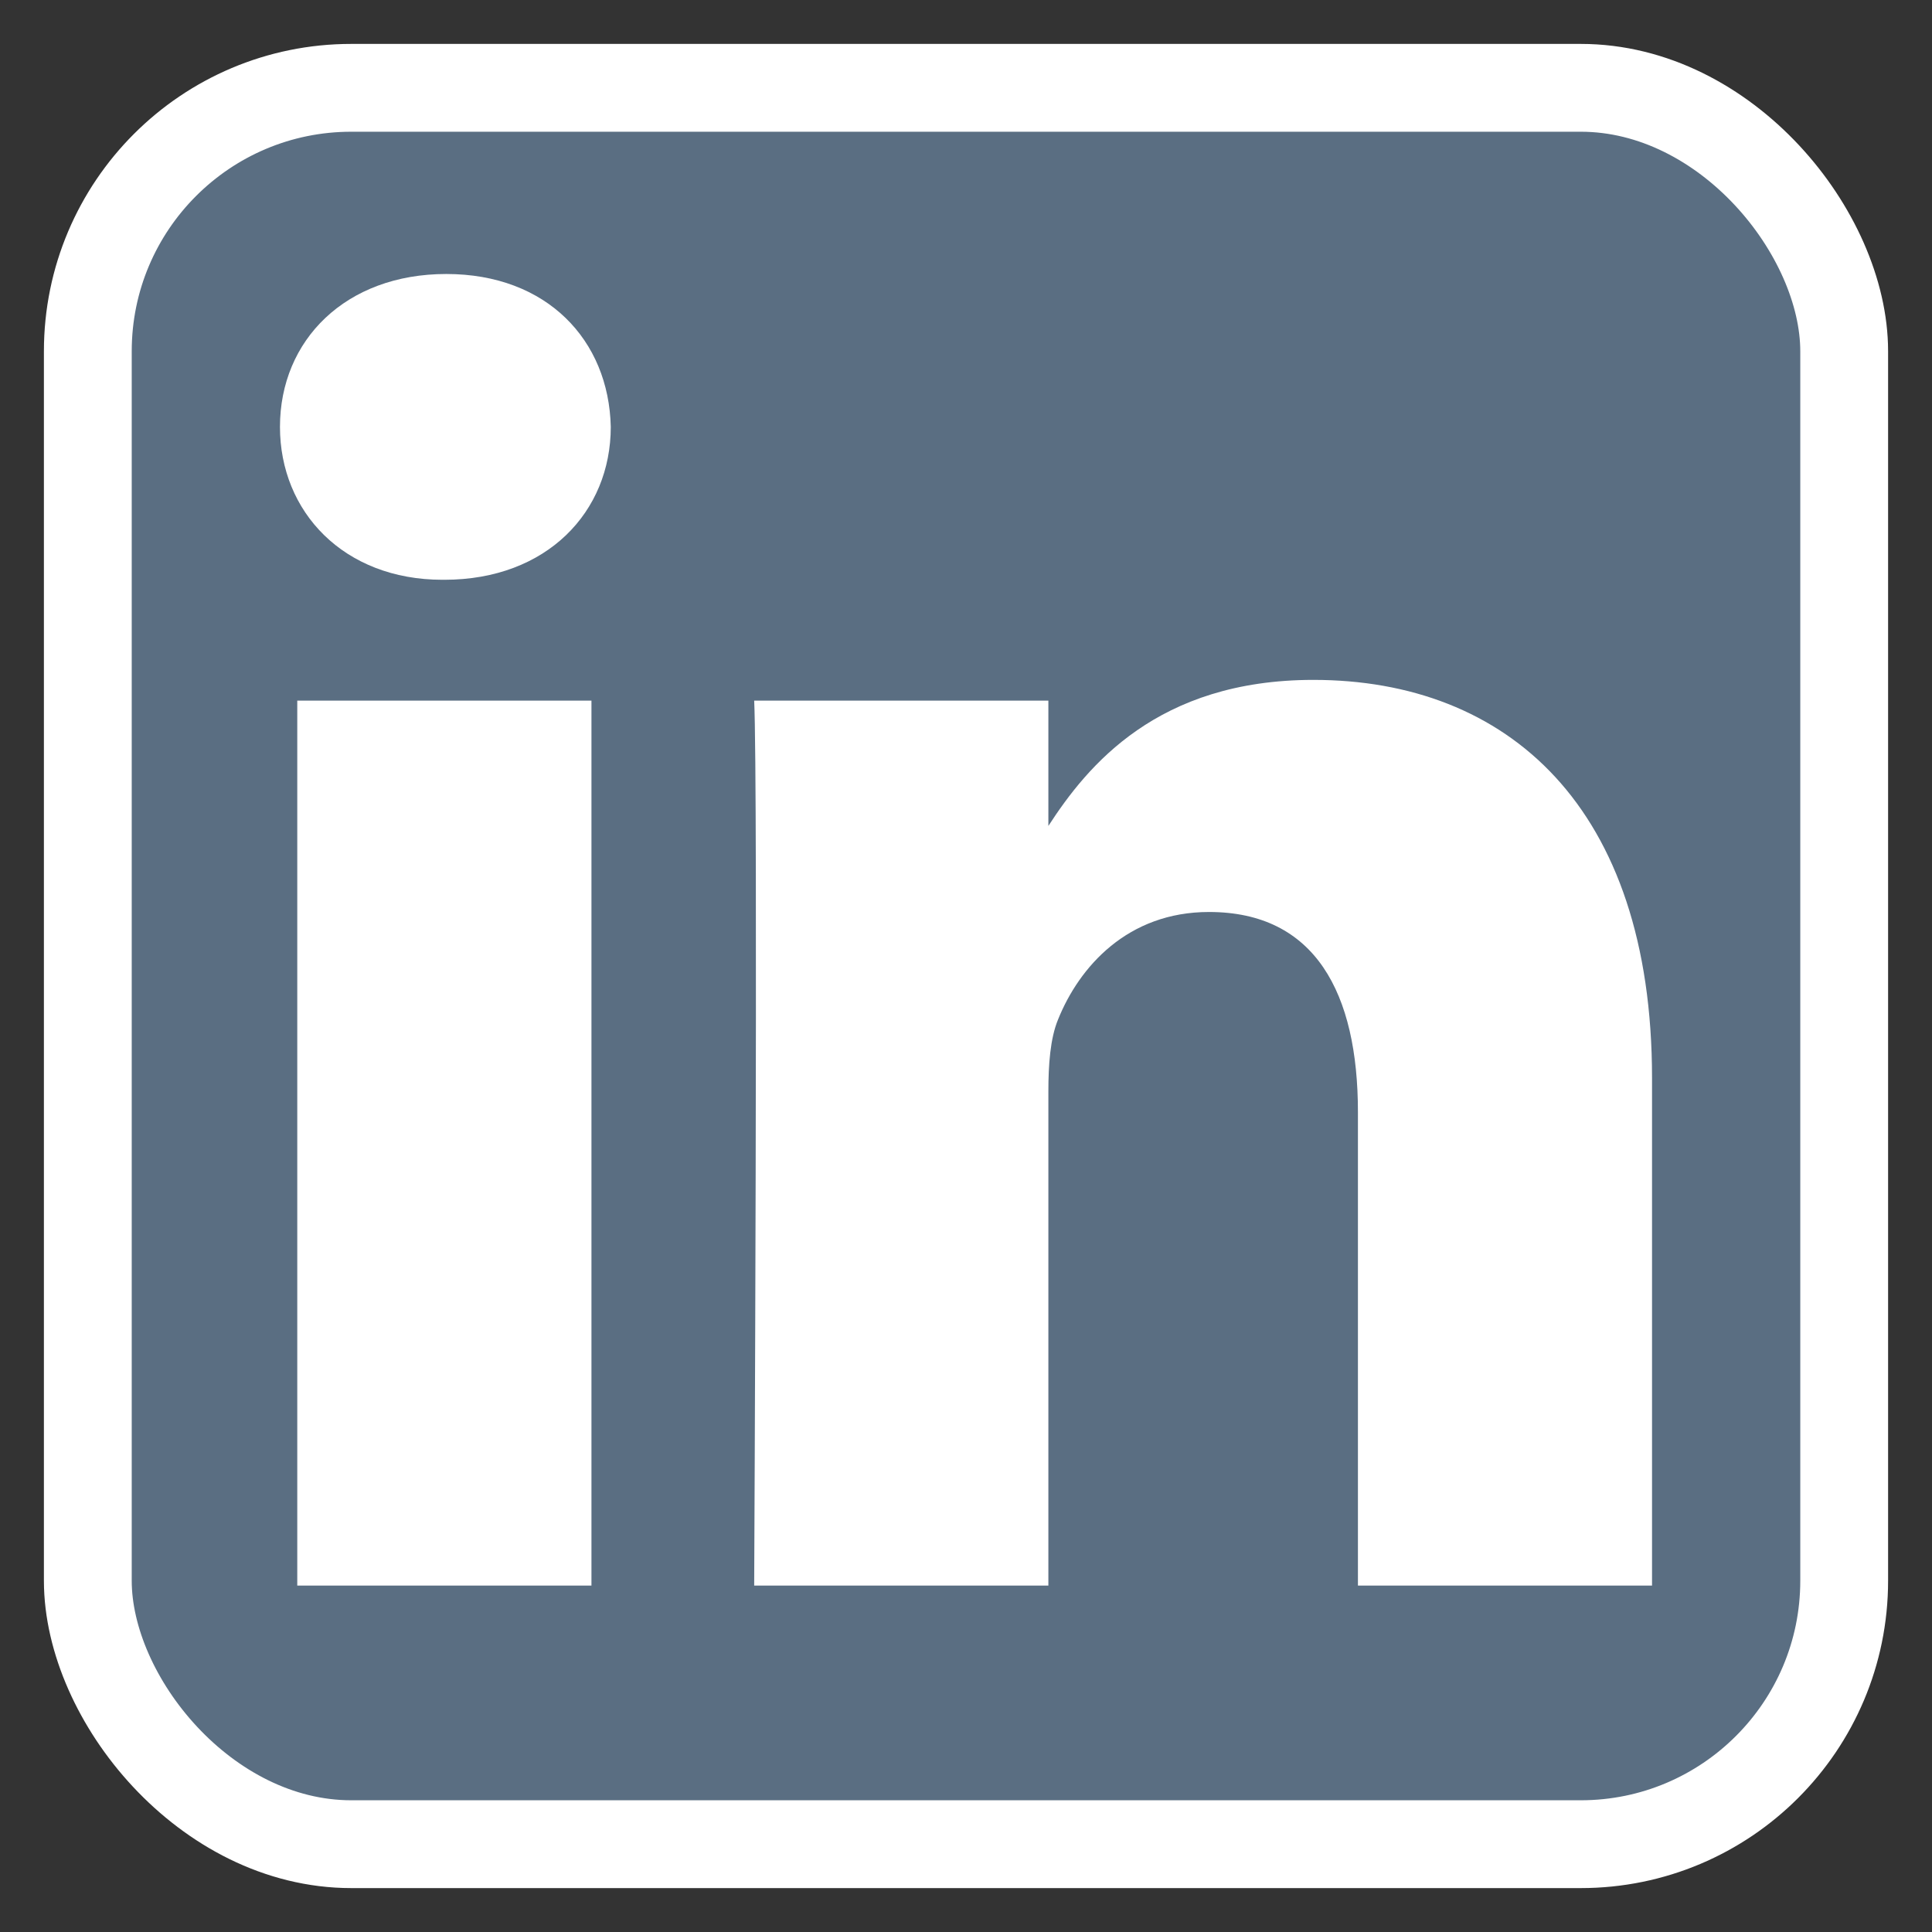
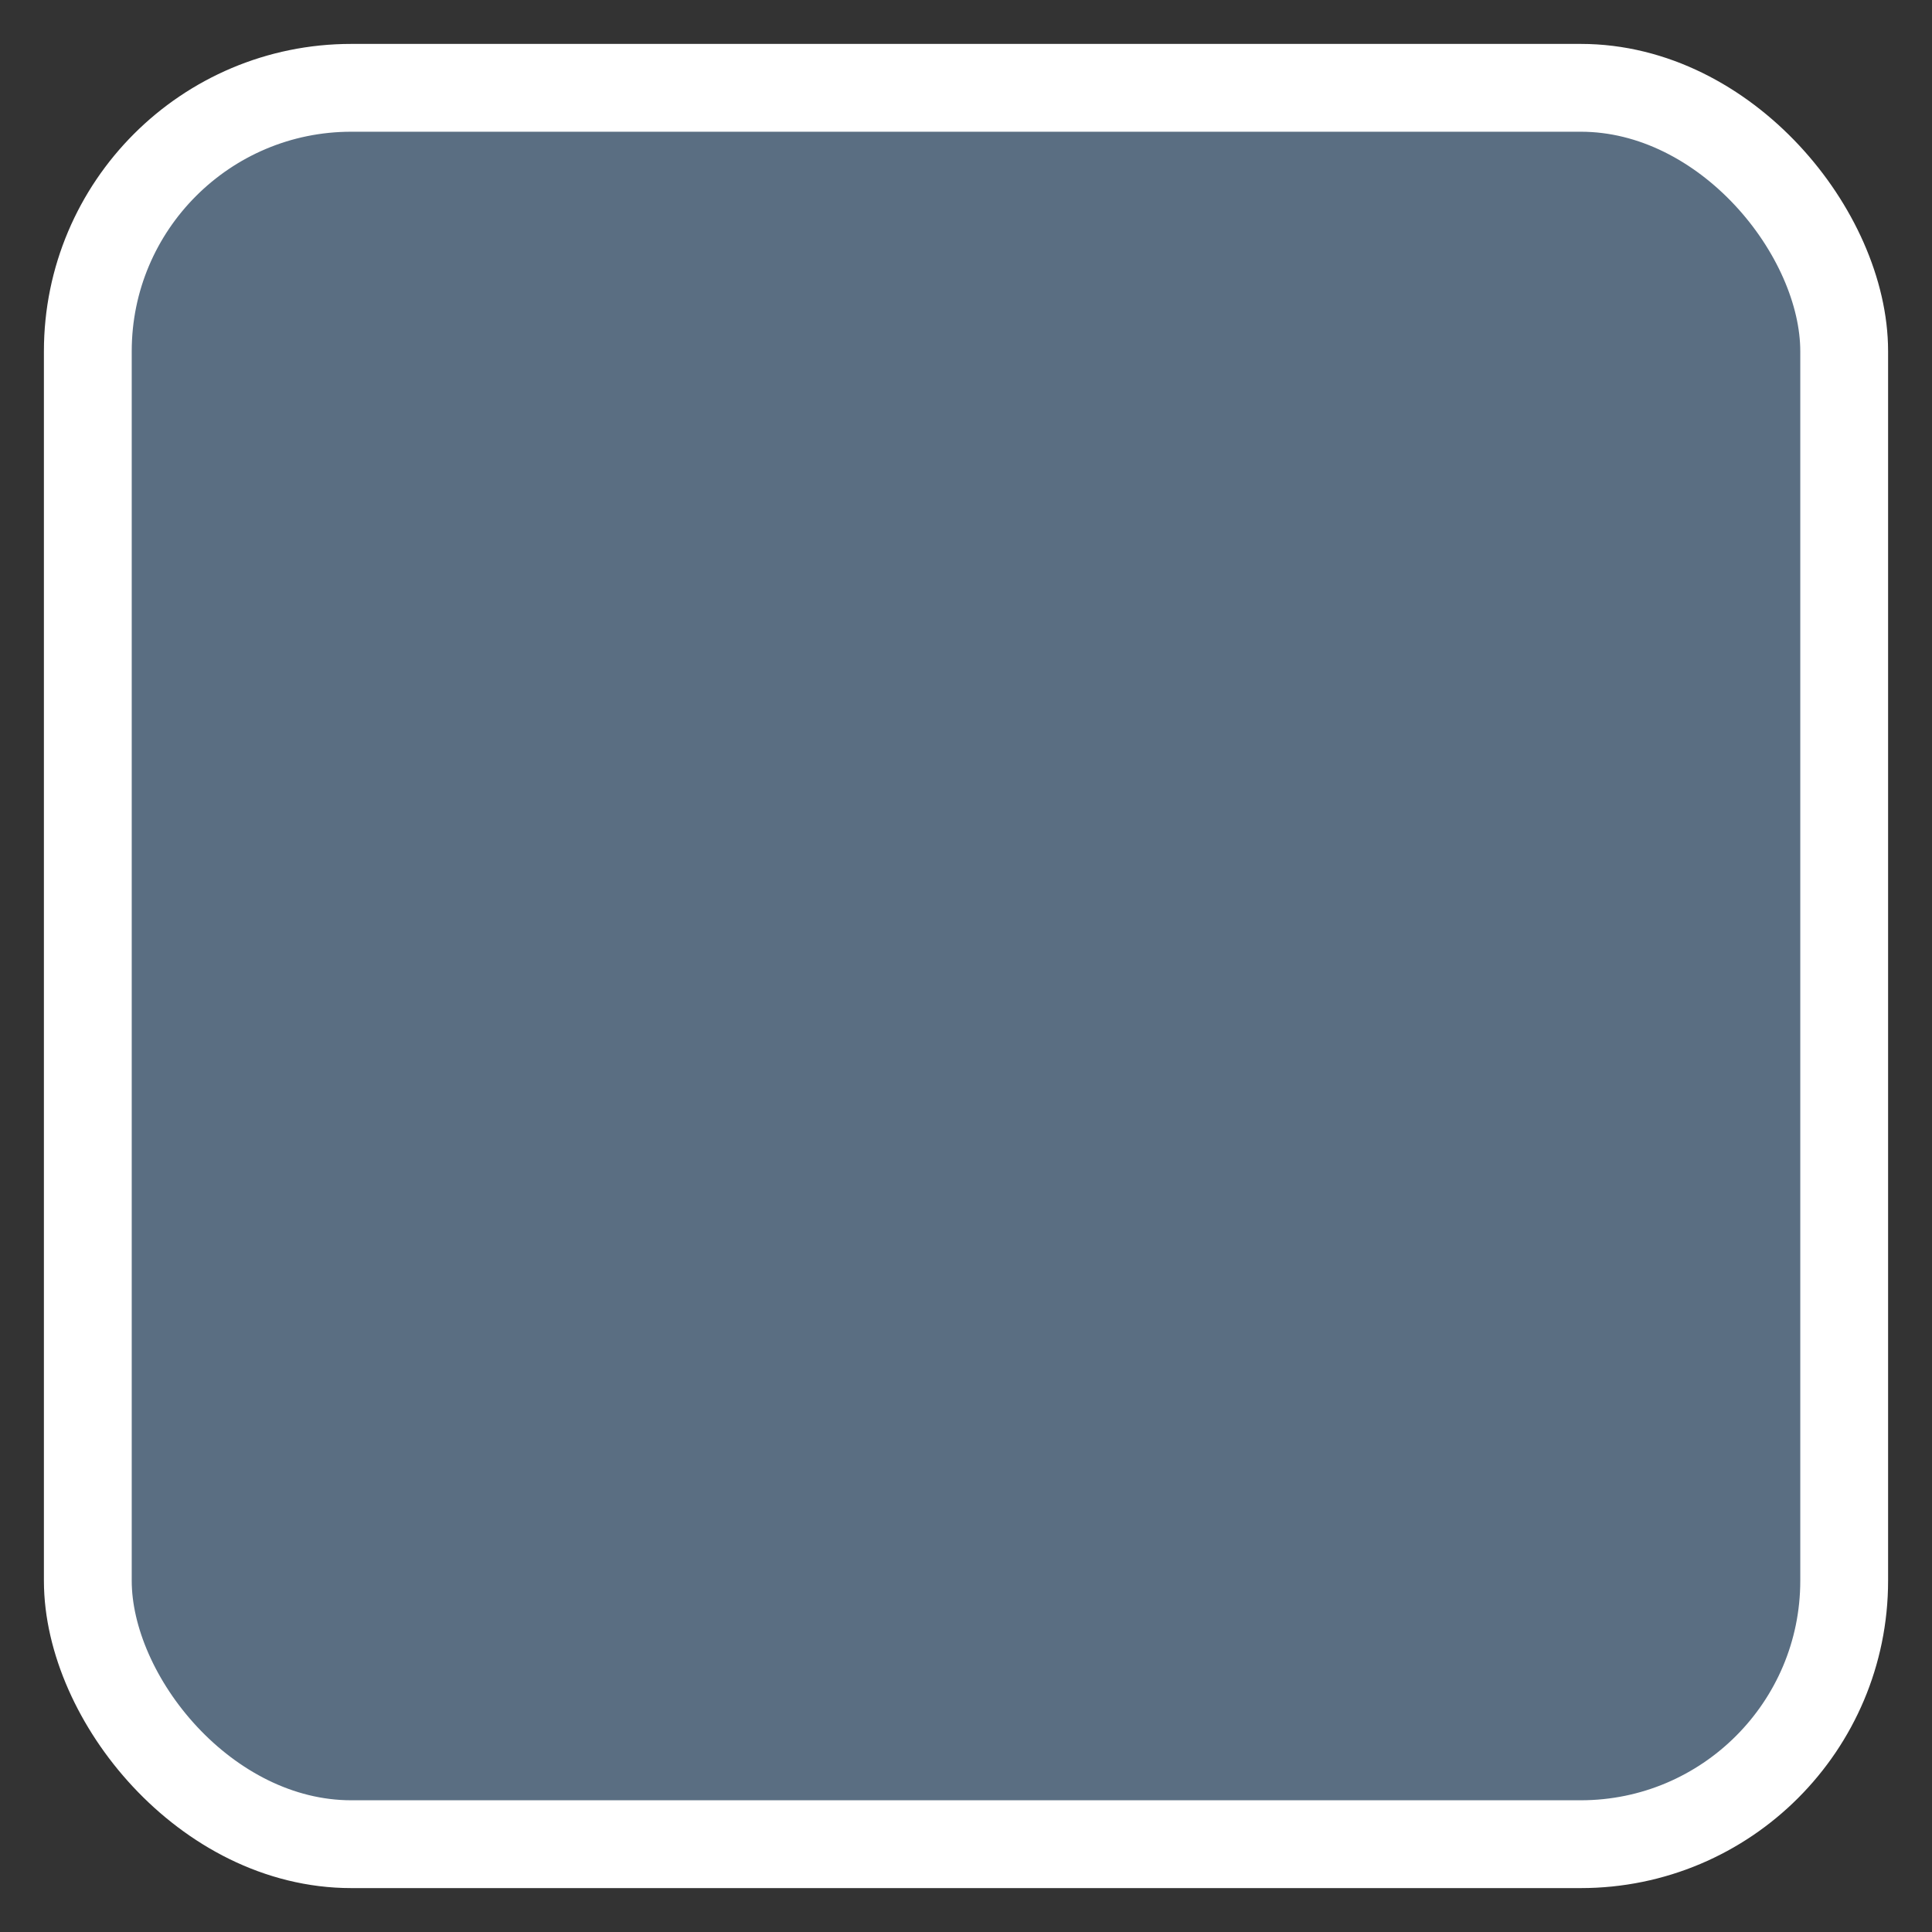
<svg xmlns="http://www.w3.org/2000/svg" fill="none" height="100%" overflow="visible" preserveAspectRatio="none" style="display: block;" viewBox="0 0 22 22" width="100%">
  <rect x="0" y="0" width="22" height="22" fill="#333333" stroke="none" />
  <g id="Social link 2">
    <g clip-path="url(#clip0_0_1230)">
      <g id="Vector">
-         <path clip-rule="evenodd" d="M21 3.5C21 2.12 19.88 1 18.5 1H3.5C2.12 1 1 2.12 1 3.5V18.5C1 19.88 2.12 21 3.5 21H18.5C19.88 21 21 19.88 21 18.5V11V3.5Z" fill="#5A6E82" fill-rule="evenodd" />
-         <path d="M6.735 7.978H3.385V18.055H6.735V7.978Z" fill="white" />
-         <path d="M5.082 3.12C3.936 3.12 3.188 3.873 3.188 4.861C3.188 5.828 3.914 6.602 5.038 6.602H5.06C6.228 6.602 6.955 5.828 6.955 4.861C6.933 3.873 6.228 3.12 5.082 3.12Z" fill="white" />
-         <path d="M14.956 7.742C13.179 7.742 12.383 8.719 11.938 9.405V7.978H8.588C8.633 8.924 8.588 18.055 8.588 18.055H11.938V12.428C11.938 12.126 11.959 11.825 12.048 11.61C12.29 11.008 12.841 10.385 13.767 10.385C14.978 10.385 15.463 11.31 15.463 12.664V18.055H18.812V12.277C18.812 9.181 17.16 7.742 14.956 7.742Z" fill="white" />
+         <path clip-rule="evenodd" d="M21 3.5C21 2.12 19.88 1 18.5 1H3.5C2.12 1 1 2.12 1 3.5V18.5C1 19.88 2.12 21 3.5 21H18.5C19.88 21 21 19.88 21 18.5V3.5Z" fill="#5A6E82" fill-rule="evenodd" />
      </g>
    </g>
    <rect height="20" rx="3" stroke="white" width="20" x="1" y="1" />
  </g>
  <defs>
    <clipPath id="clip0_0_1230">
      <rect fill="white" height="20" rx="3" width="20" x="1" y="1" />
    </clipPath>
  </defs>
</svg>